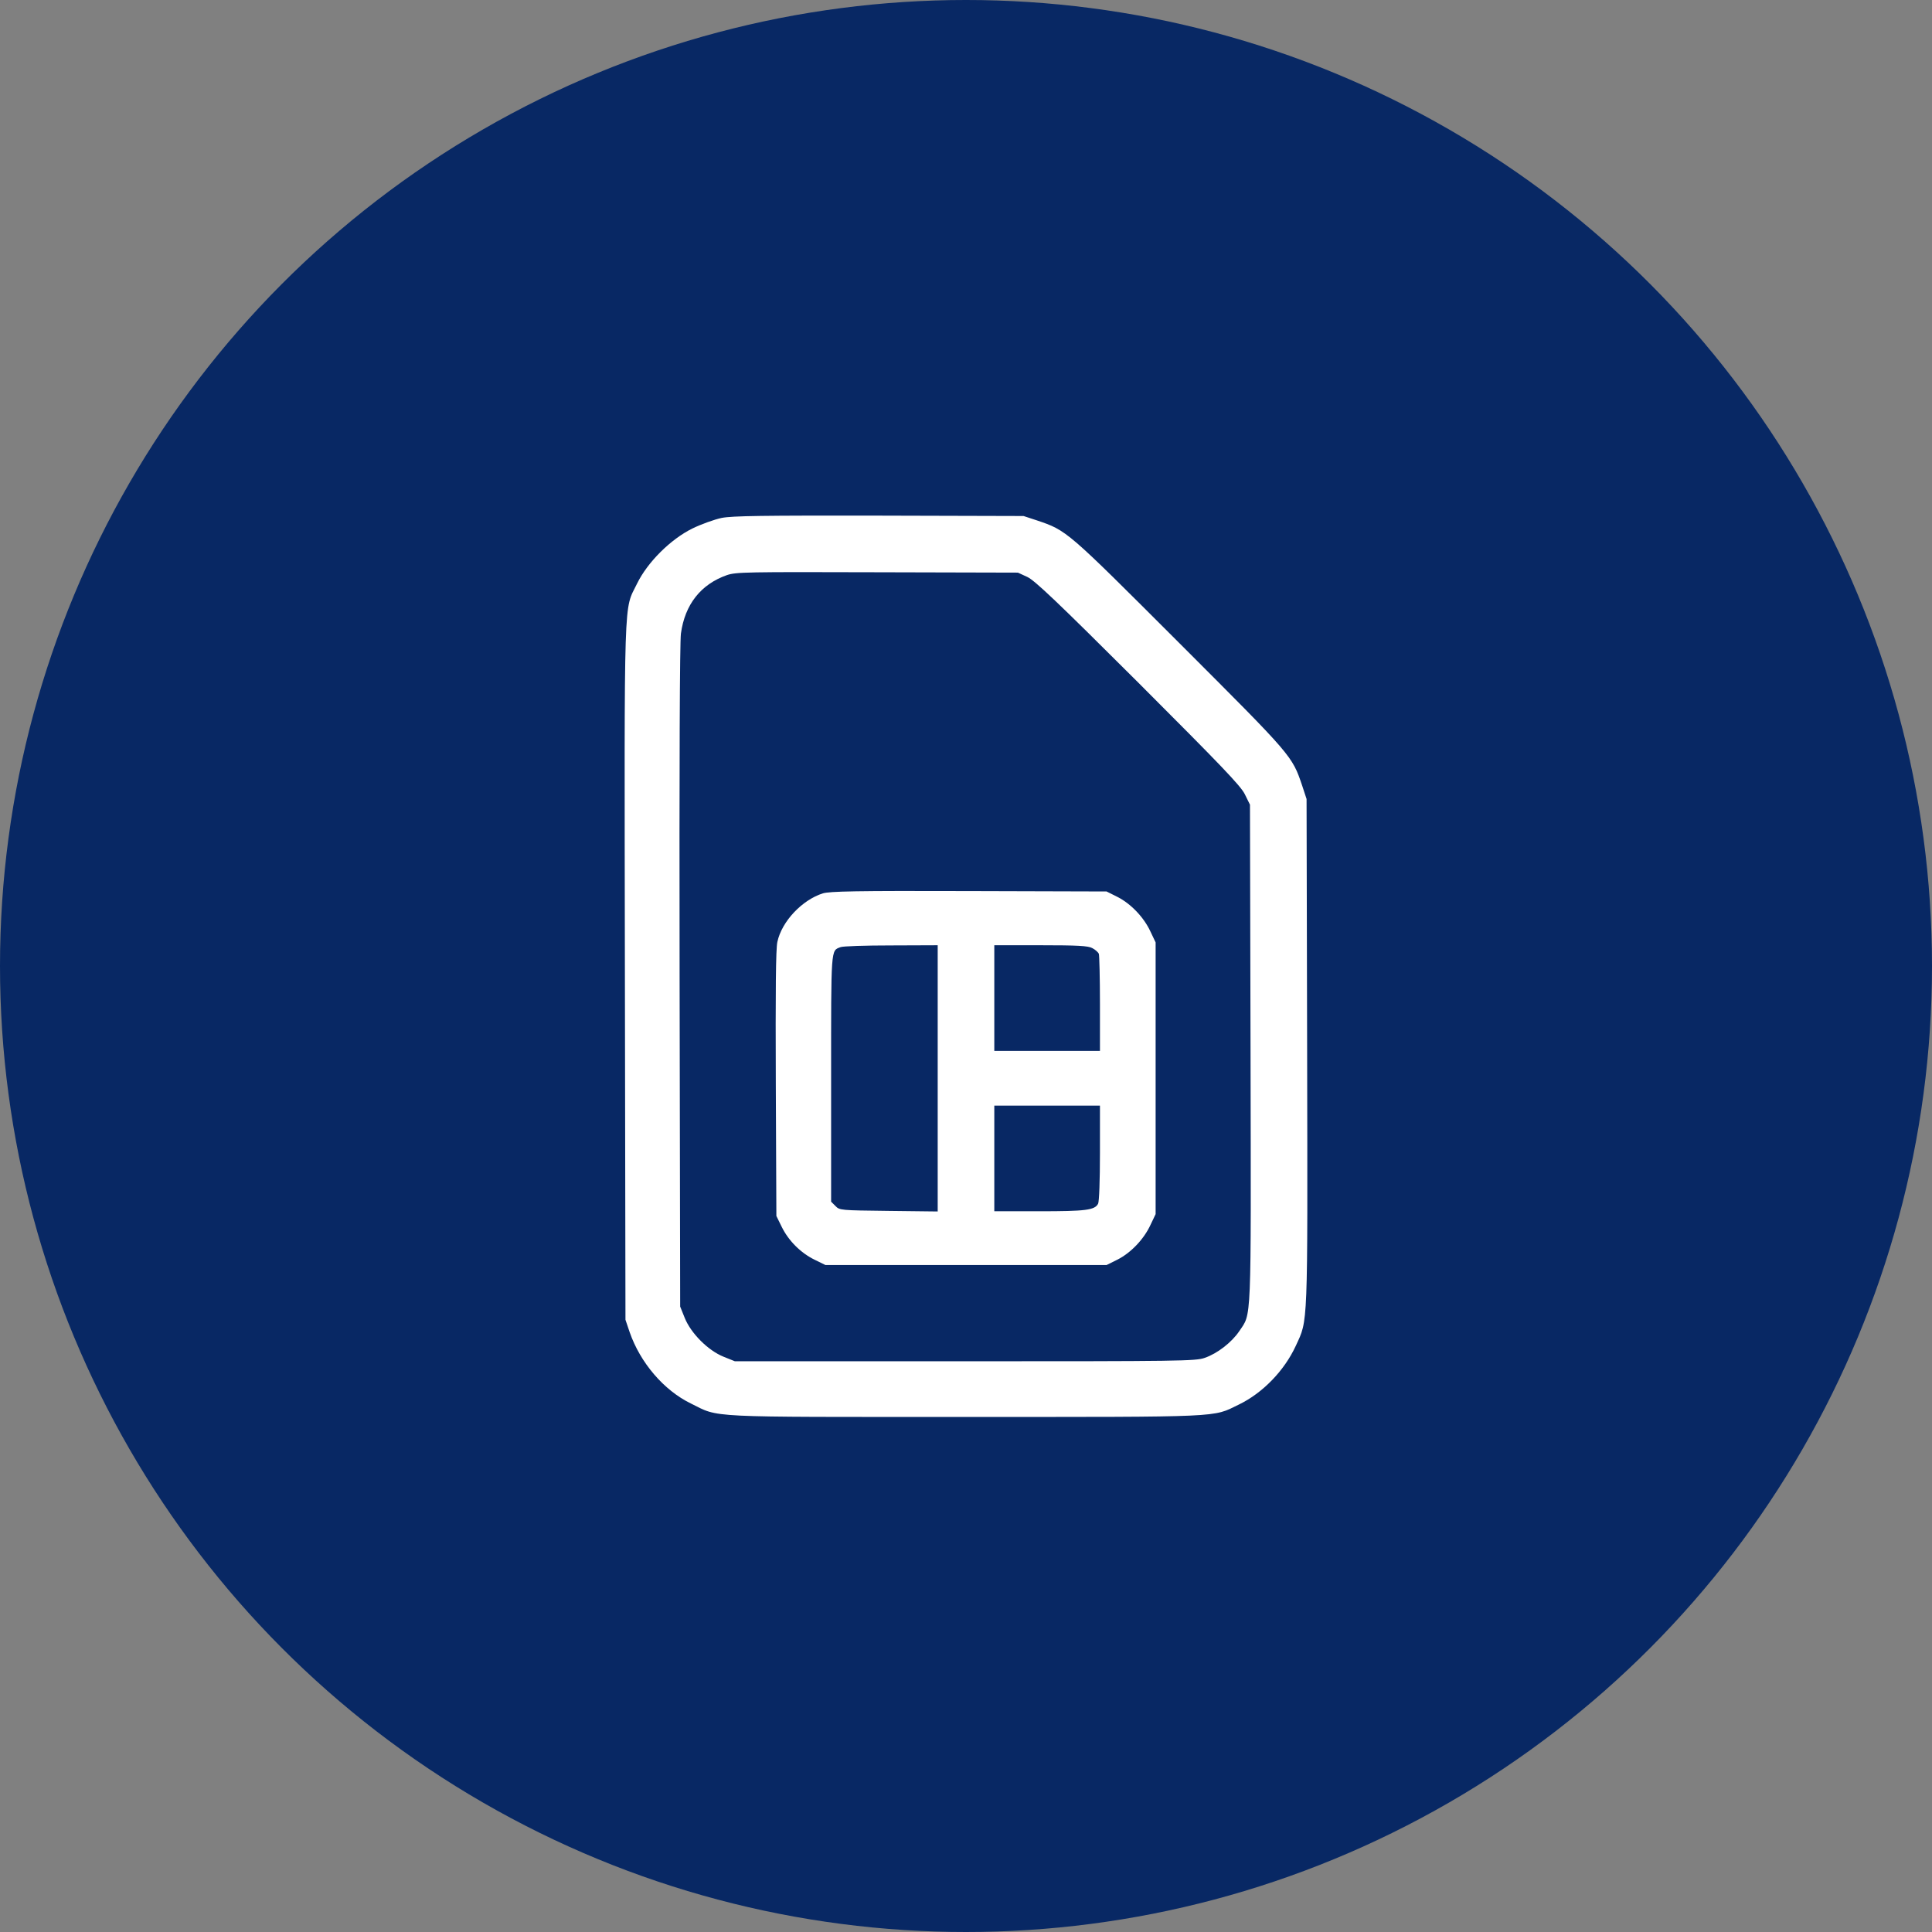
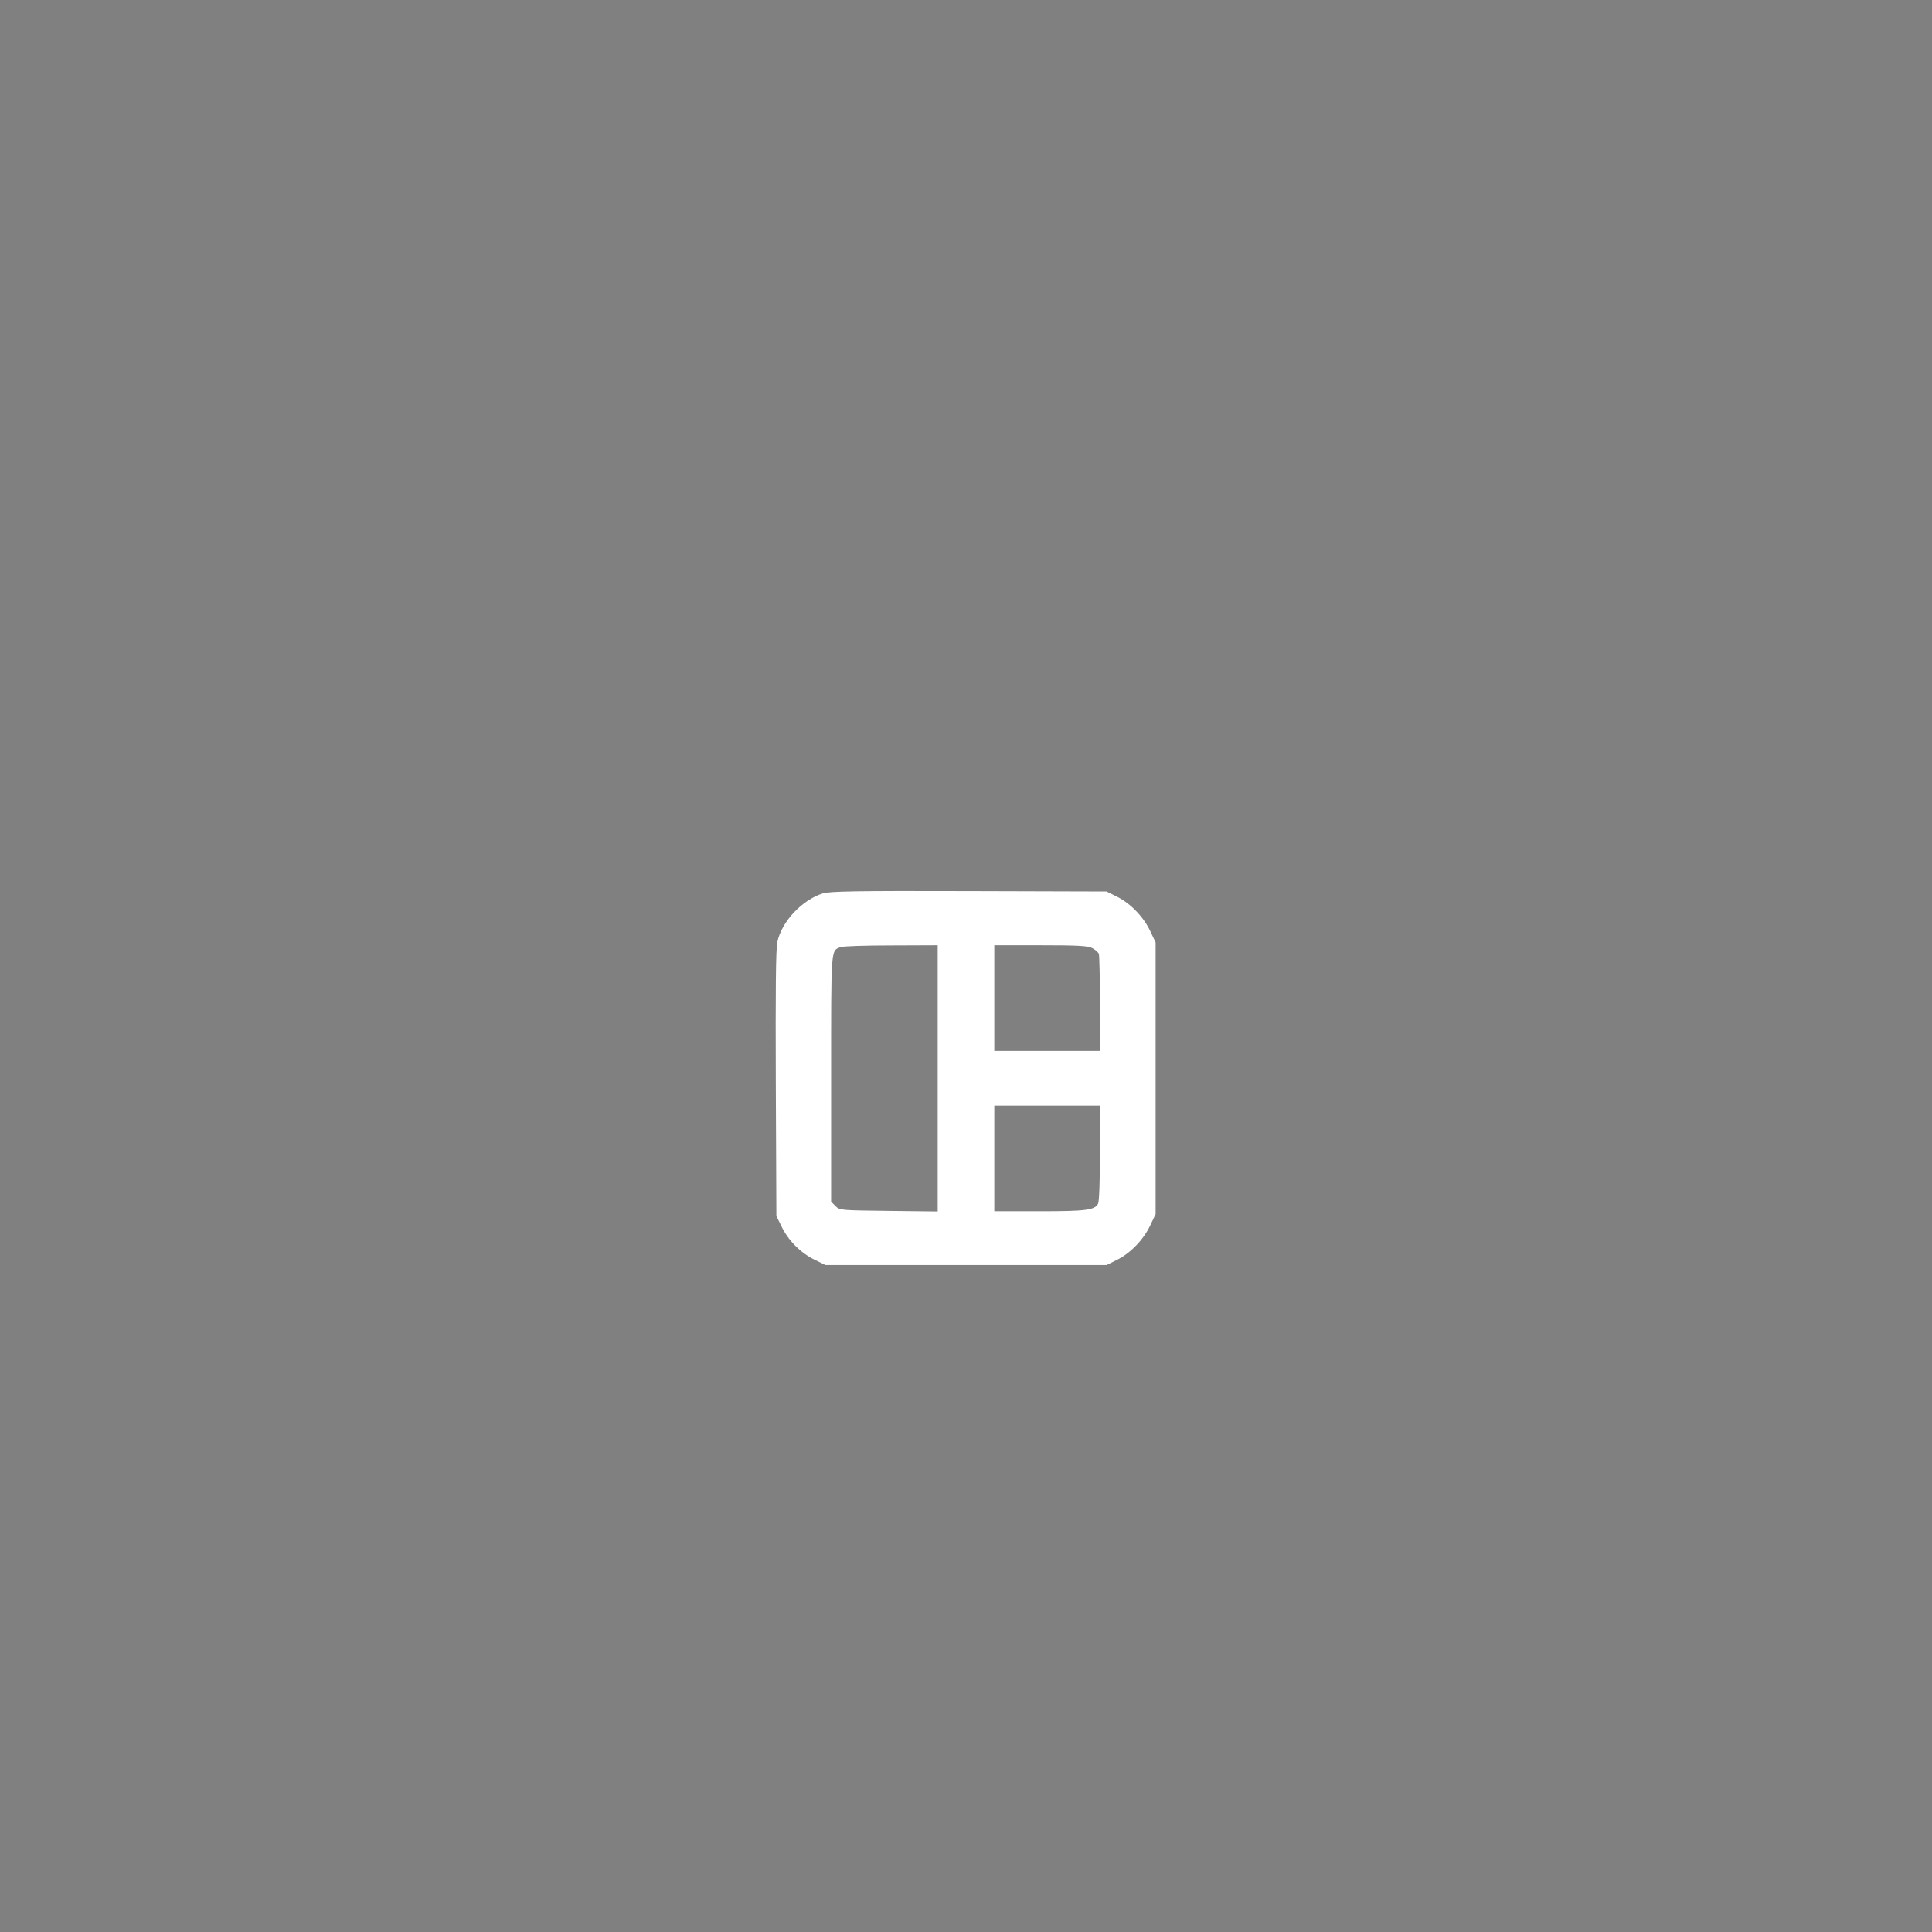
<svg xmlns="http://www.w3.org/2000/svg" width="54" height="54" viewBox="0 0 54 54" fill="none">
  <rect x="0" y="0" width="54" height="54" fill="#808080" stroke="none" />
-   <circle cx="27" cy="27" r="27" fill="#082864" />
-   <path d="M20.171 14.476C19.971 14.518 19.602 14.65 19.354 14.771C18.742 15.072 18.099 15.715 17.809 16.306C17.429 17.091 17.45 16.321 17.466 27.142L17.482 36.888L17.598 37.231C17.893 38.085 18.552 38.86 19.312 39.229C20.124 39.63 19.623 39.604 26.974 39.604C34.262 39.604 33.882 39.62 34.62 39.261C35.29 38.939 35.897 38.312 36.218 37.616C36.561 36.867 36.55 37.22 36.535 29.41L36.519 22.333L36.398 21.964C36.113 21.12 36.129 21.141 32.965 17.977C29.8 14.813 29.822 14.829 28.978 14.544L28.609 14.423L24.575 14.412C21.305 14.407 20.472 14.418 20.171 14.476ZM28.714 16.126C28.925 16.227 29.532 16.801 31.815 19.079C34.135 21.4 34.678 21.964 34.794 22.201L34.937 22.491L34.953 29.447C34.968 37.125 34.984 36.687 34.636 37.209C34.425 37.521 34.025 37.832 33.671 37.953C33.423 38.043 32.97 38.048 26.974 38.048H20.54L20.224 37.921C19.791 37.747 19.312 37.267 19.138 36.835L19.011 36.519L18.995 27.317C18.985 21.273 19 17.972 19.032 17.708C19.143 16.896 19.586 16.332 20.319 16.074C20.577 15.989 20.846 15.984 24.522 15.995L28.451 16.005L28.714 16.126Z" fill="white" />
  <path d="M22.998 24.97C22.418 25.154 21.848 25.756 21.727 26.33C21.684 26.525 21.674 27.686 21.684 30.296L21.7 33.987L21.848 34.288C22.038 34.678 22.381 35.021 22.771 35.211L23.071 35.358H27H30.929L31.235 35.206C31.609 35.016 31.973 34.636 32.157 34.235L32.3 33.935V30.138V26.341L32.157 26.04C31.973 25.64 31.609 25.26 31.235 25.07L30.929 24.917L27.079 24.906C23.92 24.896 23.187 24.912 22.998 24.97ZM26.209 30.138V33.861L24.838 33.845C23.493 33.829 23.467 33.829 23.351 33.708L23.23 33.587V30.143C23.23 26.446 23.219 26.578 23.493 26.473C23.551 26.446 24.184 26.425 24.907 26.425L26.209 26.42V30.138ZM30.528 26.499C30.612 26.541 30.692 26.615 30.713 26.657C30.728 26.705 30.744 27.337 30.744 28.06V29.373H29.268H27.791V27.896V26.42H29.083C30.117 26.42 30.412 26.436 30.528 26.499ZM30.744 32.226C30.744 32.985 30.723 33.587 30.692 33.645C30.597 33.824 30.349 33.855 29.052 33.855H27.791V32.379V30.902H29.268H30.744V32.226Z" fill="white" />
</svg>